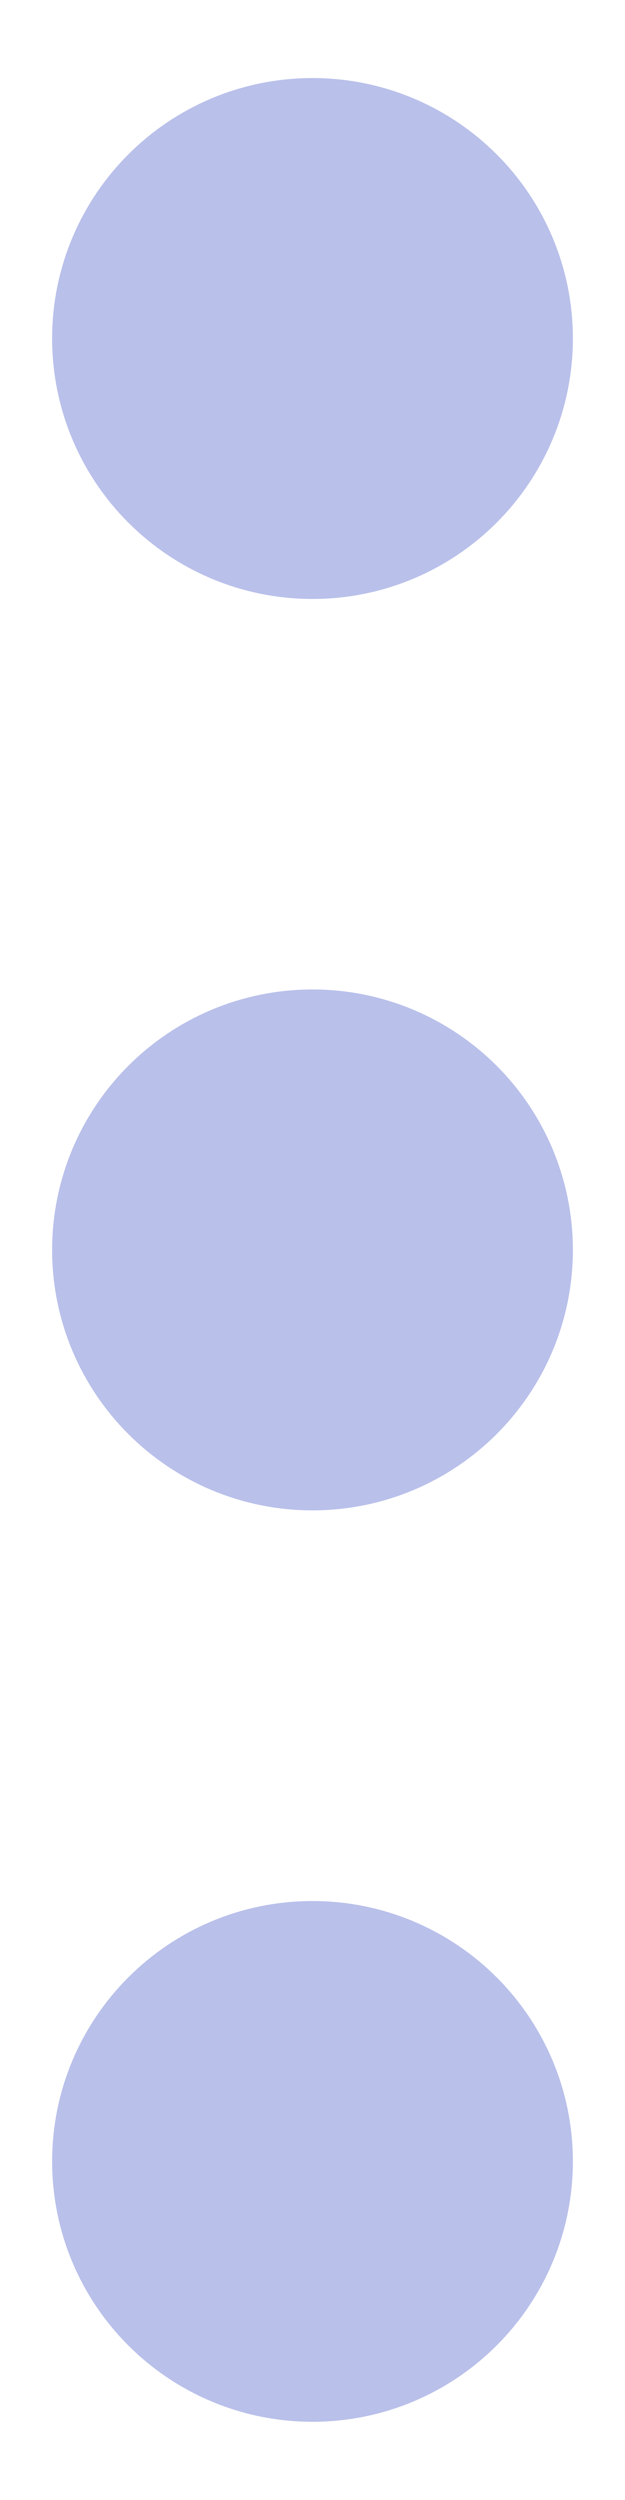
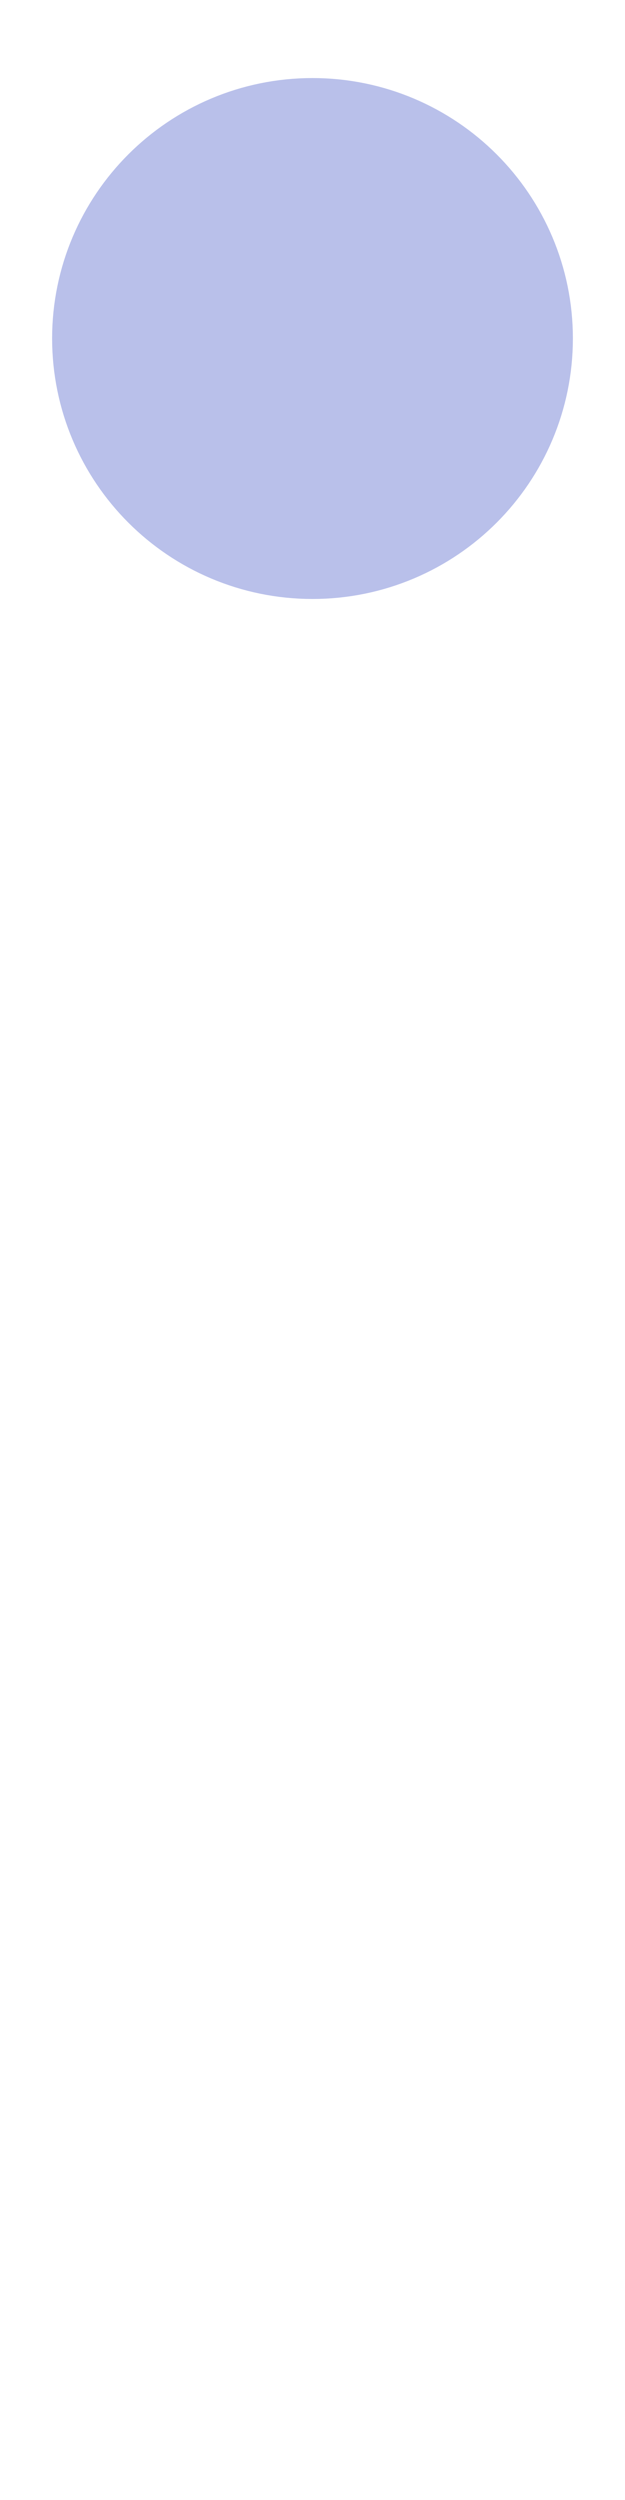
<svg xmlns="http://www.w3.org/2000/svg" width="4" height="16" viewBox="0 0 4 16" fill="none">
-   <path d="M2 8.833C2.46 8.833 2.833 8.46 2.833 8C2.833 7.539 2.46 7.166 2 7.166C1.54 7.166 1.167 7.539 1.167 8C1.167 8.46 1.54 8.833 2 8.833Z" stroke="#B9C0EA" stroke-width="1.667" stroke-linecap="round" stroke-linejoin="round" />
  <path d="M2 3C2.46 3 2.833 2.627 2.833 2.166C2.833 1.706 2.46 1.333 2 1.333C1.54 1.333 1.167 1.706 1.167 2.166C1.167 2.627 1.54 3 2 3Z" stroke="#B9C0EA" stroke-width="1.667" stroke-linecap="round" stroke-linejoin="round" />
-   <path d="M2 14.666C2.46 14.666 2.833 14.293 2.833 13.833C2.833 13.373 2.46 13 2 13C1.54 13 1.167 13.373 1.167 13.833C1.167 14.293 1.54 14.666 2 14.666Z" stroke="#B9C0EA" stroke-width="1.667" stroke-linecap="round" stroke-linejoin="round" />
</svg>